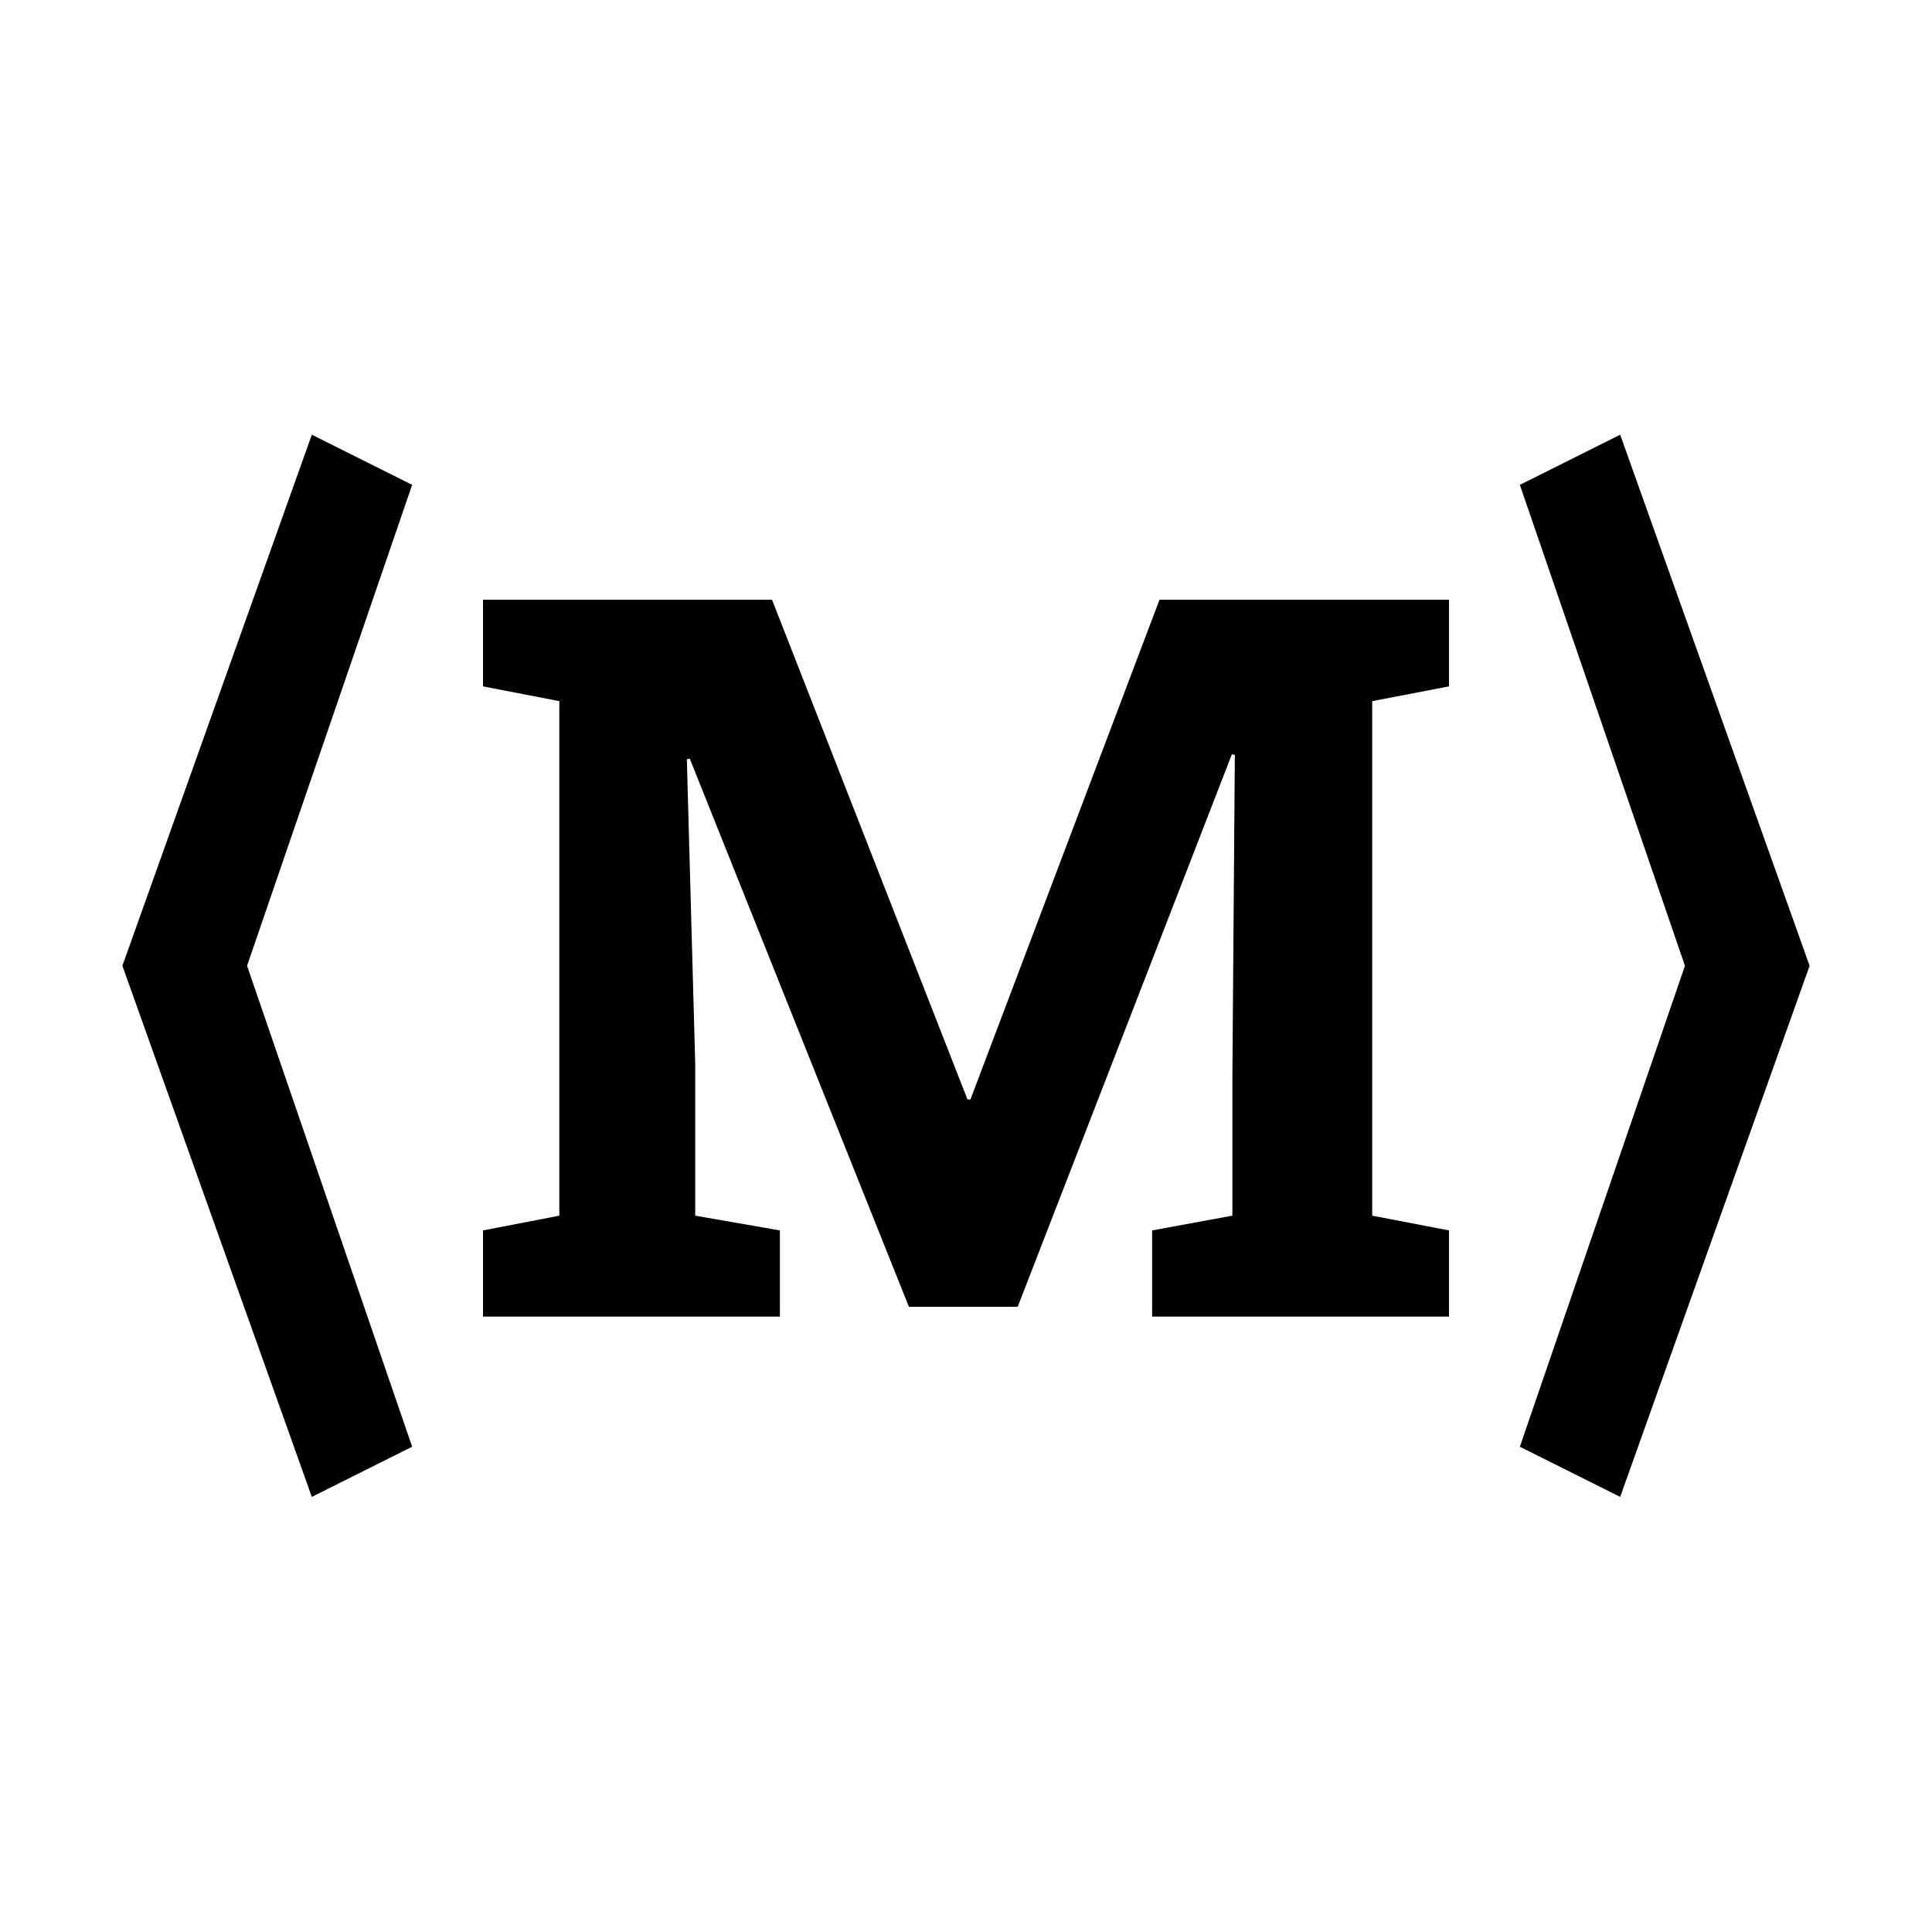
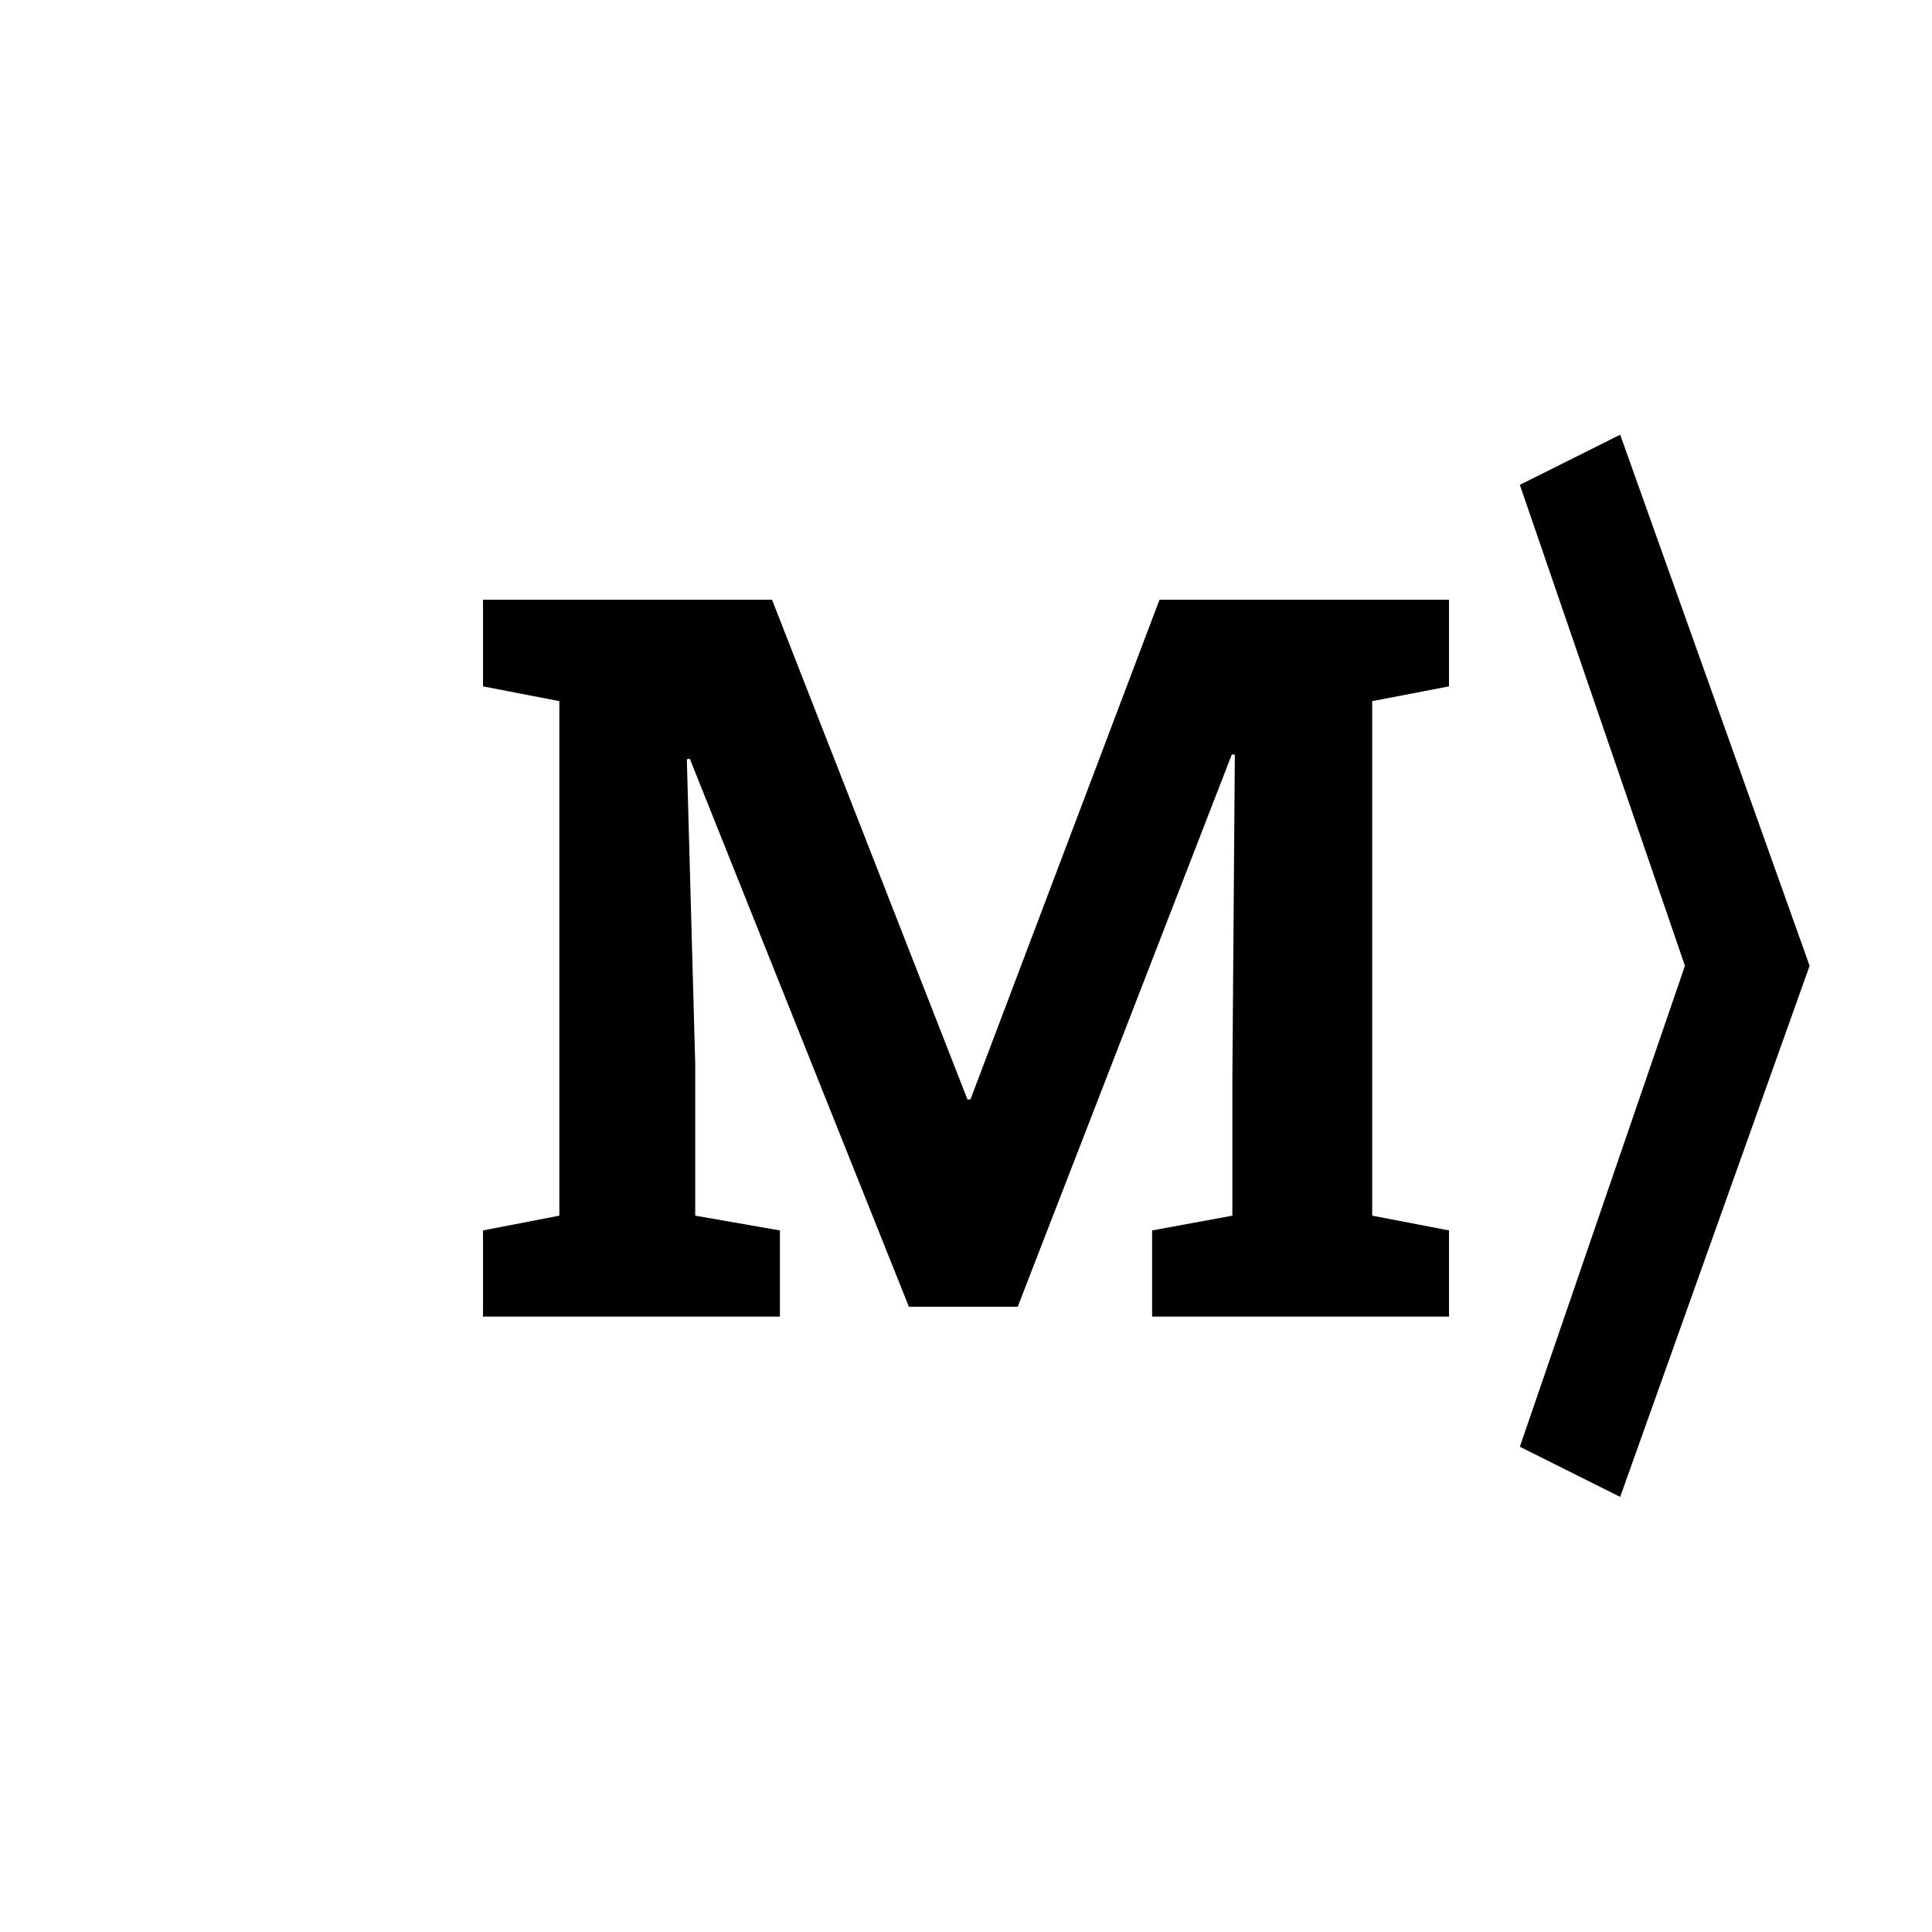
<svg xmlns="http://www.w3.org/2000/svg" width="120" height="120" viewBox="0 0 120 120" fill="none">
  <path d="M30.001 81.776V76.424L34.741 75.507V43.549L30.001 42.632V37.25H34.741H47.952L60.092 68.289H60.276L72.019 37.25H90.001V42.632L85.23 43.549V75.507L90.001 76.424V81.776H71.56V76.424L76.545 75.507V66.974L76.698 46.883L76.514 46.852L63.212 81.164H56.453L42.845 47.127L42.661 47.158L43.181 66.057V75.507L48.441 76.424V81.776H30.001Z" fill="black" />
  <path fill-rule="evenodd" clip-rule="evenodd" d="M94.401 89.859L100.632 92.975L112.398 59.987L100.632 27L94.401 30.115L104.655 59.987L94.401 89.859Z" fill="black" />
-   <path fill-rule="evenodd" clip-rule="evenodd" d="M25.599 89.859L19.368 92.975L7.602 59.987L19.368 27L25.599 30.115L15.345 59.987L25.599 89.859Z" fill="black" />
</svg>